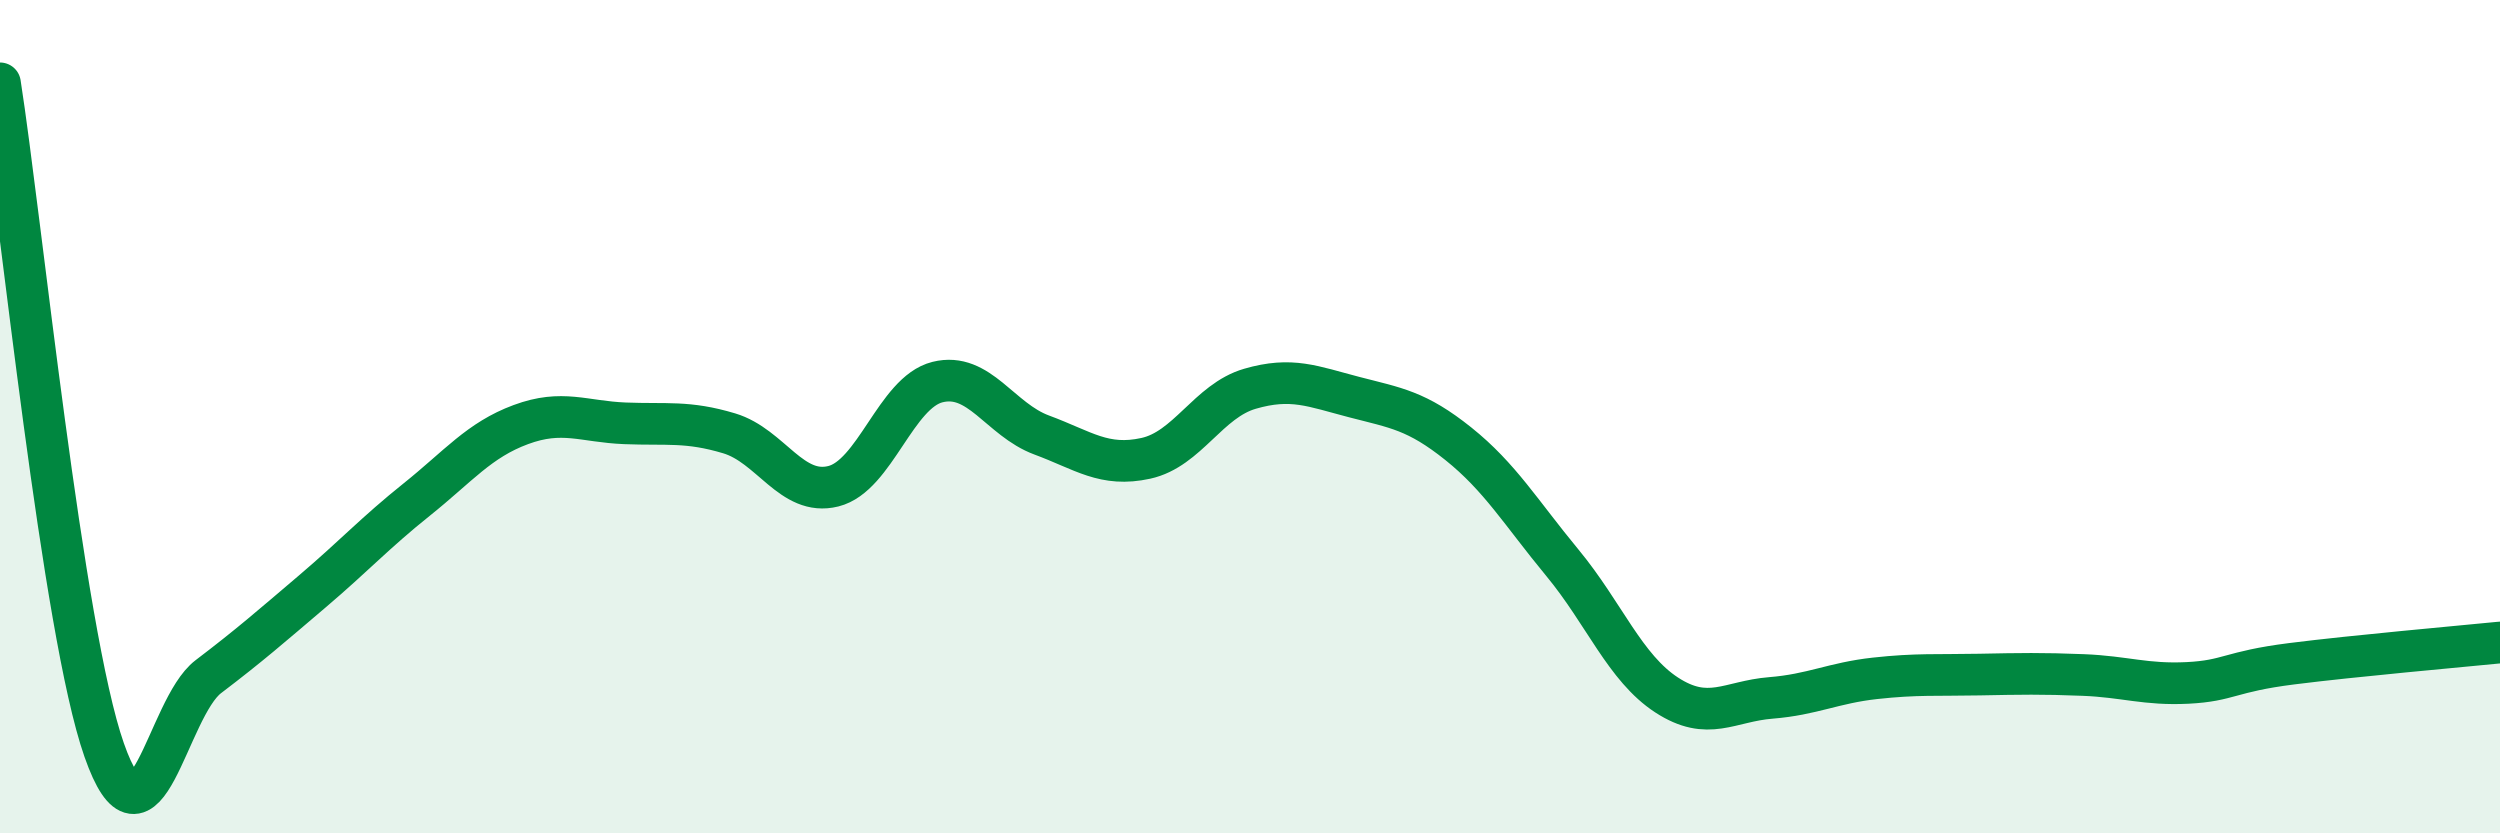
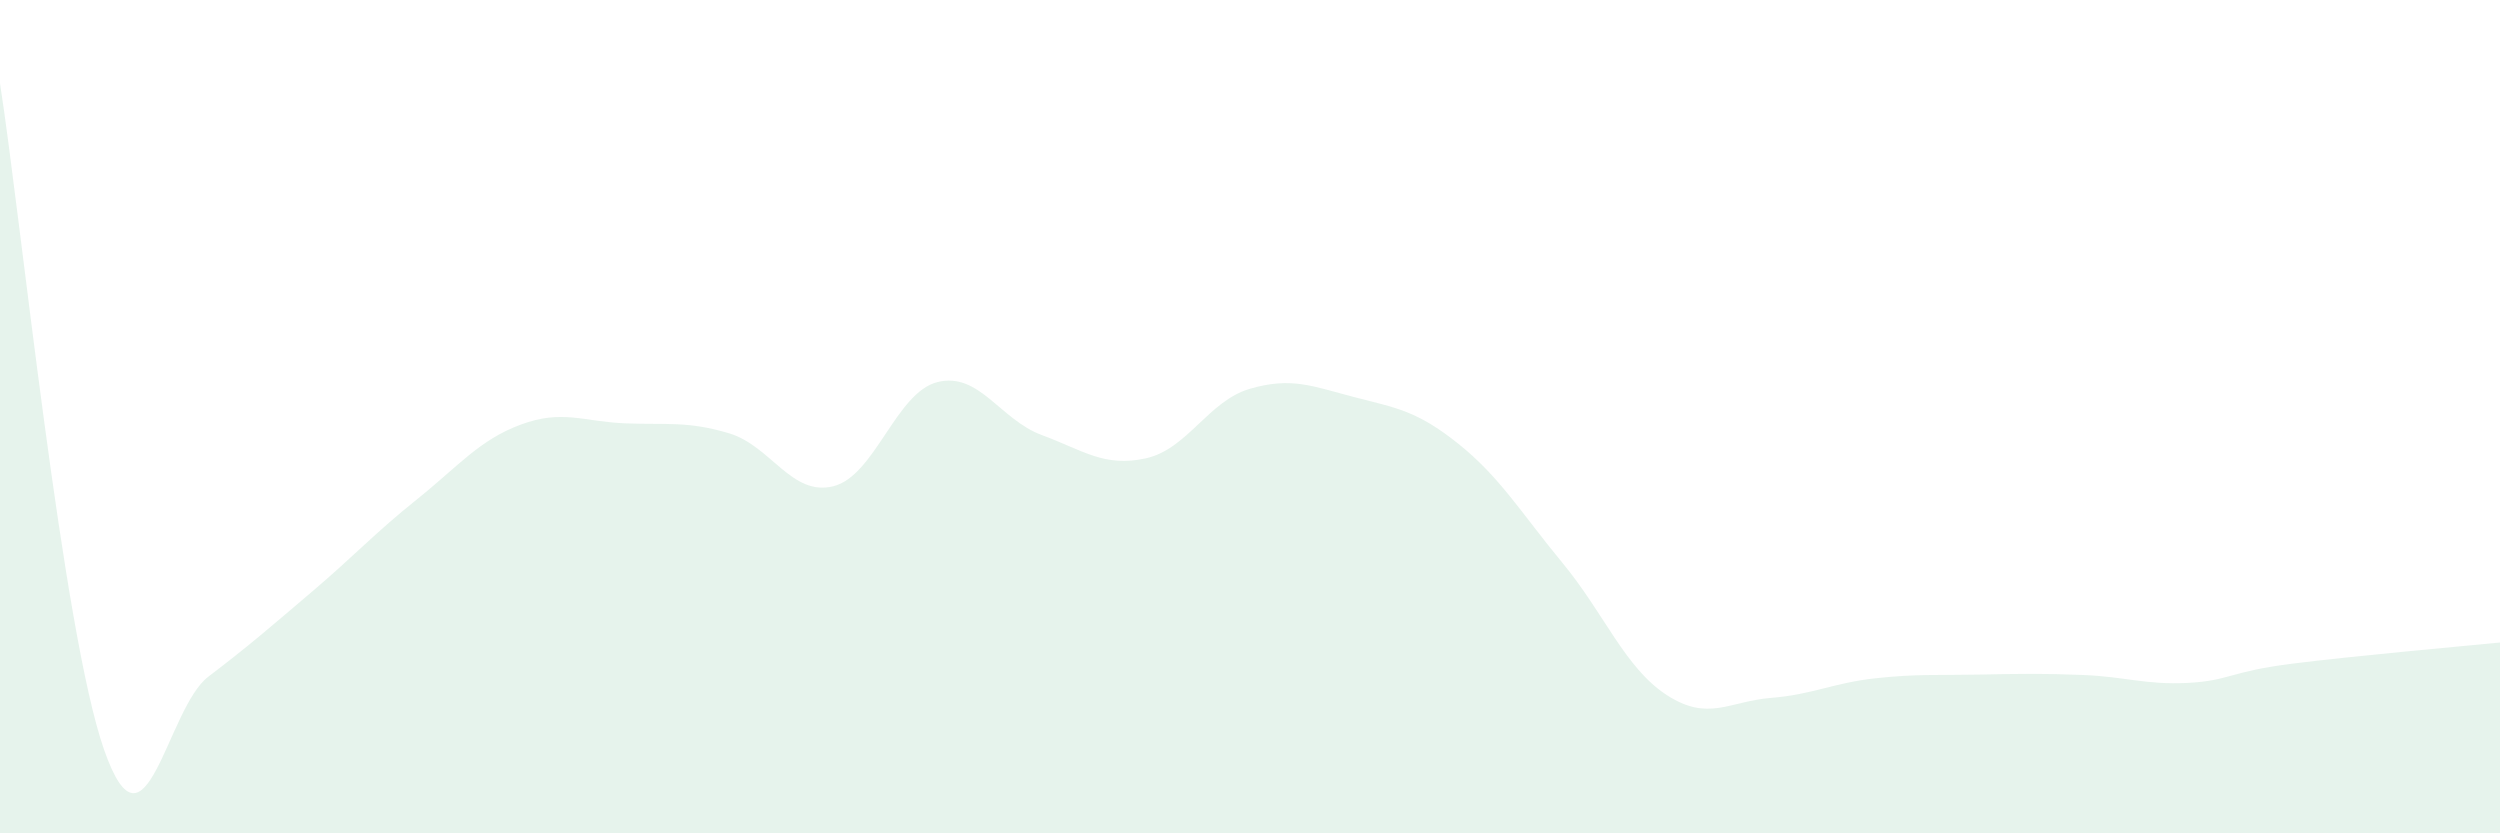
<svg xmlns="http://www.w3.org/2000/svg" width="60" height="20" viewBox="0 0 60 20">
  <path d="M 0,2 C 0.5,5.2 1.5,15.15 2.5,18 C 3.5,20.85 4,17 5,16.24 C 6,15.48 6.5,15.04 7.5,14.19 C 8.5,13.34 9,12.79 10,11.99 C 11,11.19 11.5,10.56 12.5,10.19 C 13.5,9.82 14,10.12 15,10.16 C 16,10.2 16.5,10.1 17.5,10.4 C 18.5,10.7 19,11.92 20,11.67 C 21,11.42 21.5,9.42 22.5,9.17 C 23.5,8.92 24,10.07 25,10.44 C 26,10.81 26.5,11.22 27.5,11 C 28.5,10.78 29,9.62 30,9.33 C 31,9.04 31.5,9.27 32.5,9.53 C 33.5,9.79 34,9.85 35,10.65 C 36,11.45 36.5,12.3 37.5,13.51 C 38.5,14.72 39,16.03 40,16.68 C 41,17.33 41.5,16.83 42.5,16.75 C 43.5,16.67 44,16.39 45,16.28 C 46,16.17 46.5,16.21 47.5,16.19 C 48.5,16.17 49,16.16 50,16.2 C 51,16.24 51.5,16.44 52.5,16.39 C 53.5,16.34 53.5,16.12 55,15.93 C 56.5,15.74 59,15.52 60,15.42L60 20L0 20Z" fill="#008740" opacity="0.1" stroke-linecap="round" stroke-linejoin="round" />
-   <path d="M 0,2 C 0.5,5.2 1.5,15.15 2.5,18 C 3.5,20.85 4,17 5,16.24 C 6,15.48 6.5,15.04 7.5,14.19 C 8.5,13.34 9,12.79 10,11.99 C 11,11.19 11.5,10.56 12.5,10.19 C 13.5,9.82 14,10.12 15,10.16 C 16,10.2 16.5,10.1 17.5,10.4 C 18.5,10.7 19,11.92 20,11.67 C 21,11.42 21.5,9.42 22.5,9.17 C 23.5,8.92 24,10.07 25,10.44 C 26,10.81 26.5,11.22 27.5,11 C 28.5,10.78 29,9.62 30,9.33 C 31,9.04 31.5,9.27 32.5,9.53 C 33.5,9.79 34,9.85 35,10.65 C 36,11.45 36.5,12.3 37.5,13.51 C 38.5,14.72 39,16.03 40,16.68 C 41,17.33 41.5,16.83 42.5,16.75 C 43.5,16.67 44,16.39 45,16.28 C 46,16.17 46.5,16.21 47.5,16.19 C 48.5,16.17 49,16.16 50,16.2 C 51,16.24 51.5,16.44 52.5,16.39 C 53.5,16.34 53.5,16.12 55,15.93 C 56.5,15.74 59,15.52 60,15.42" stroke="#008740" stroke-width="1" fill="none" stroke-linecap="round" stroke-linejoin="round" />
</svg>